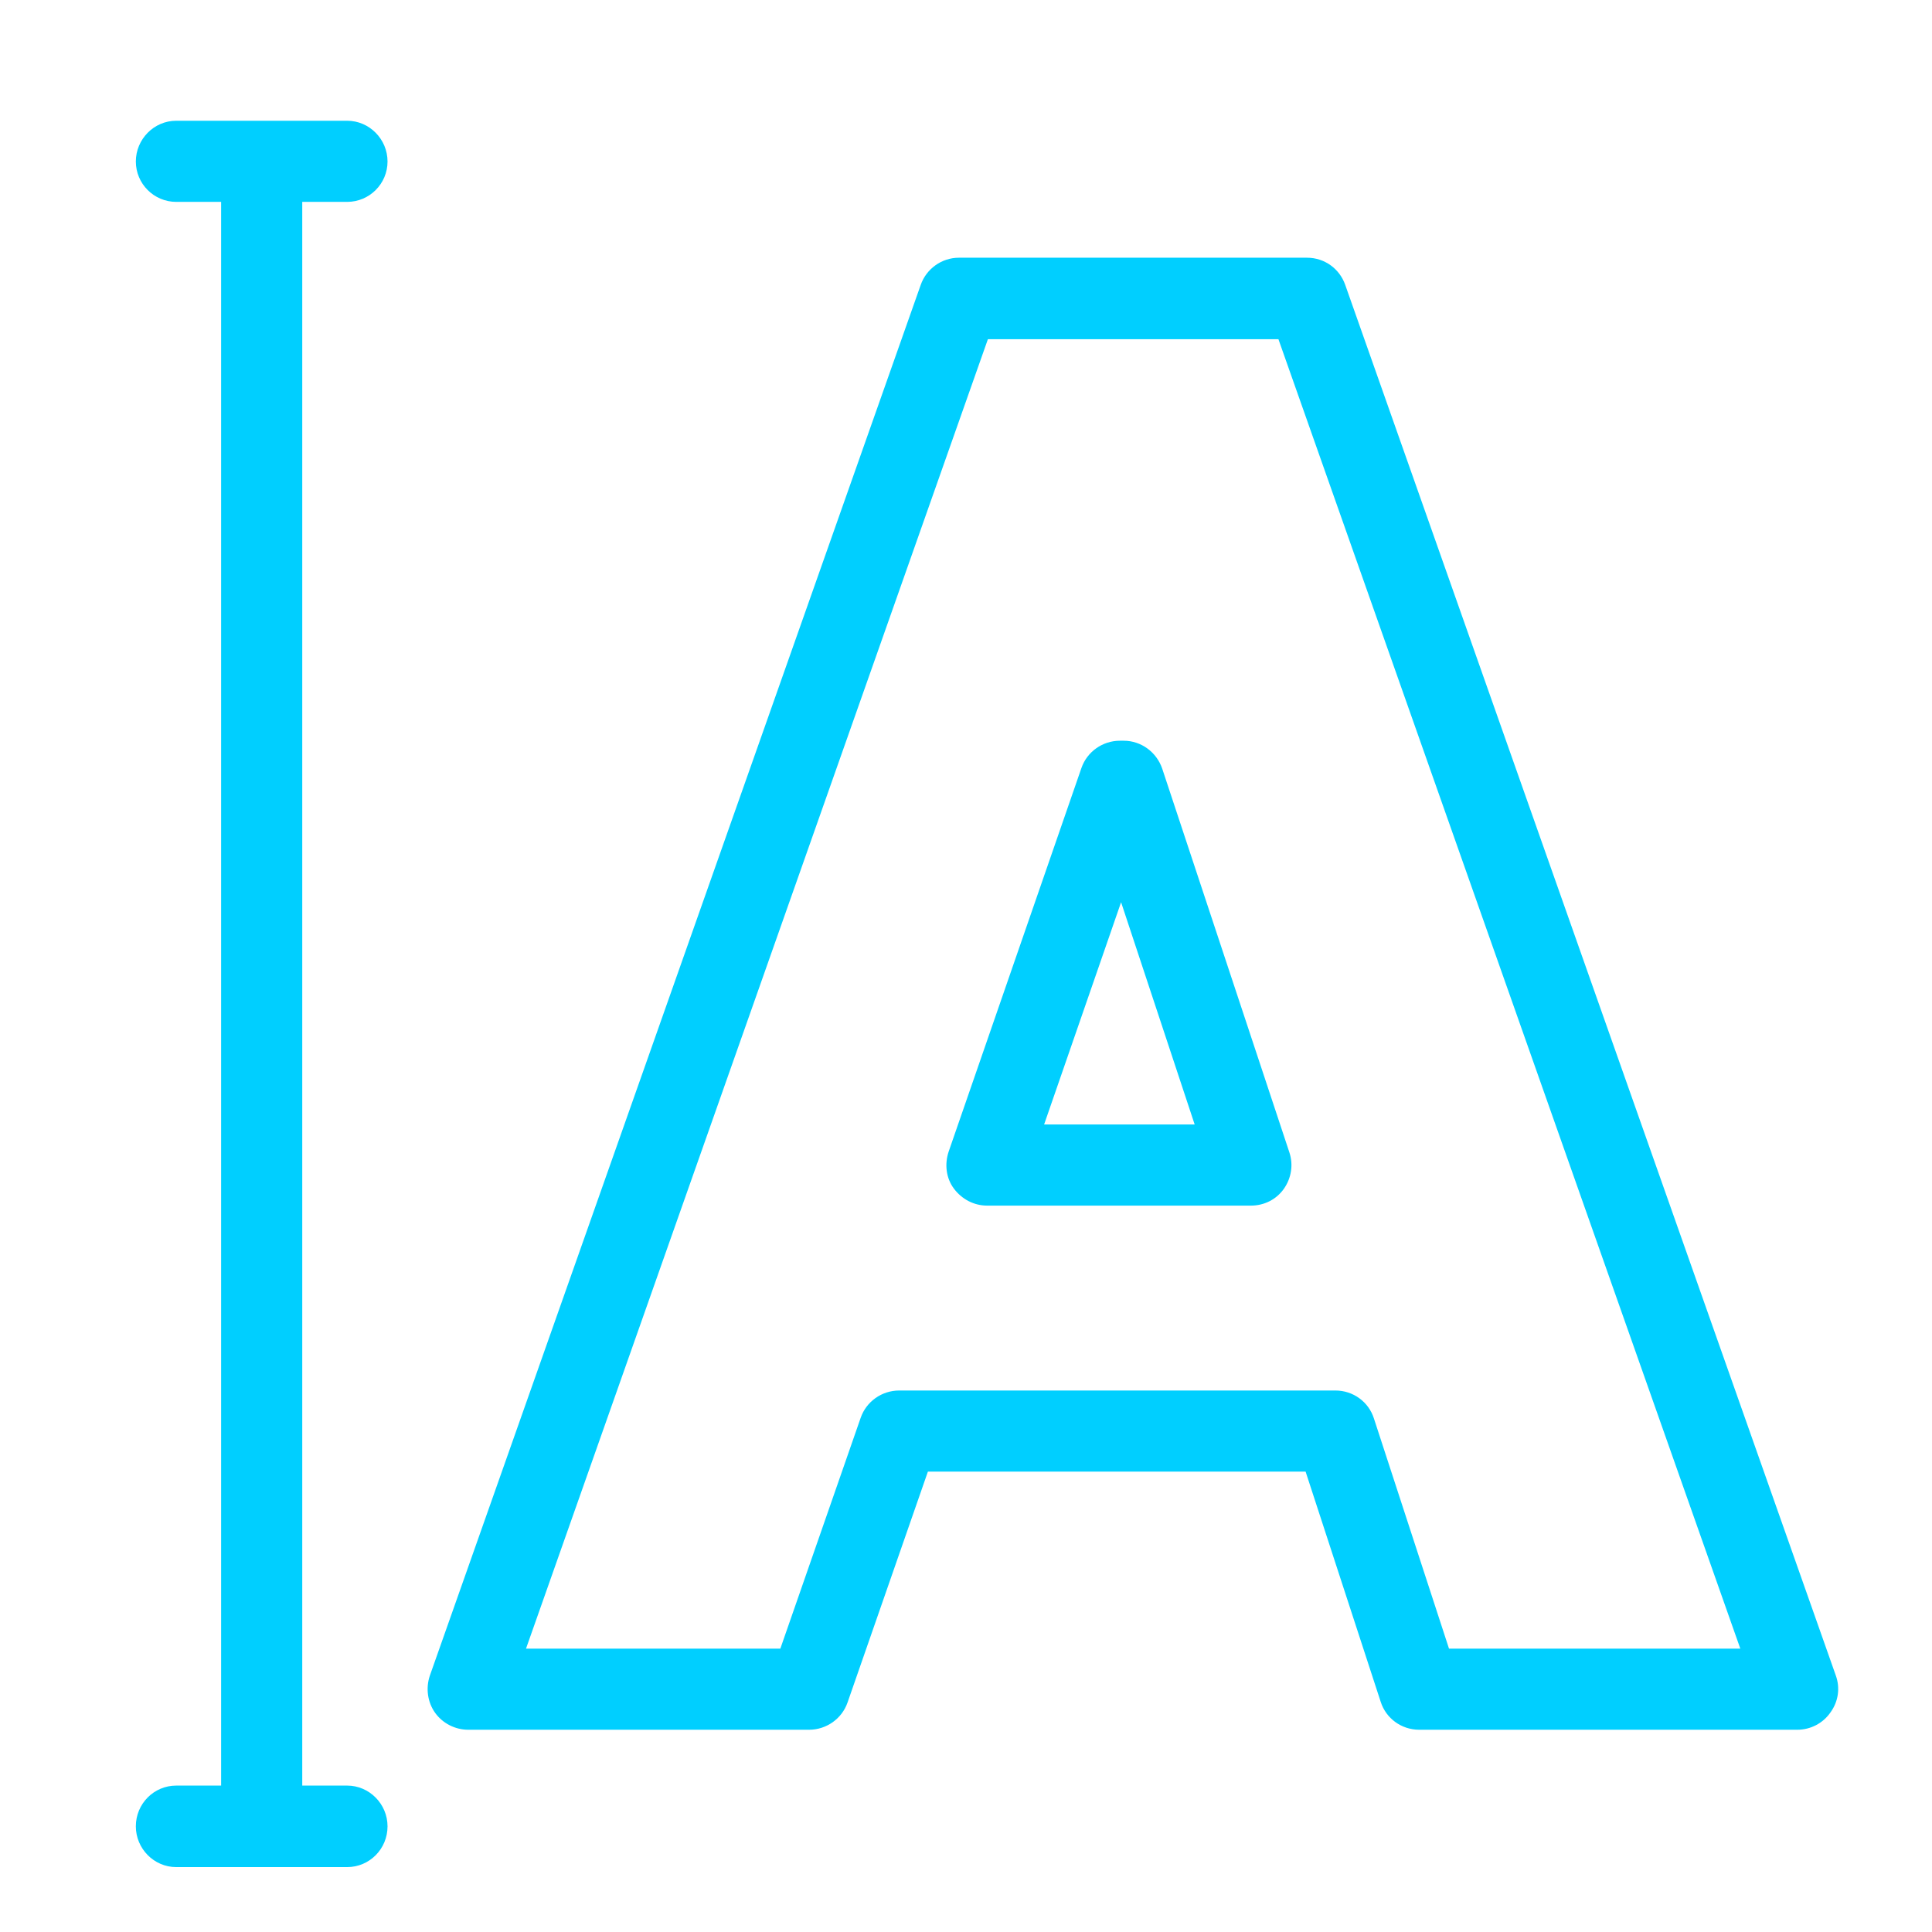
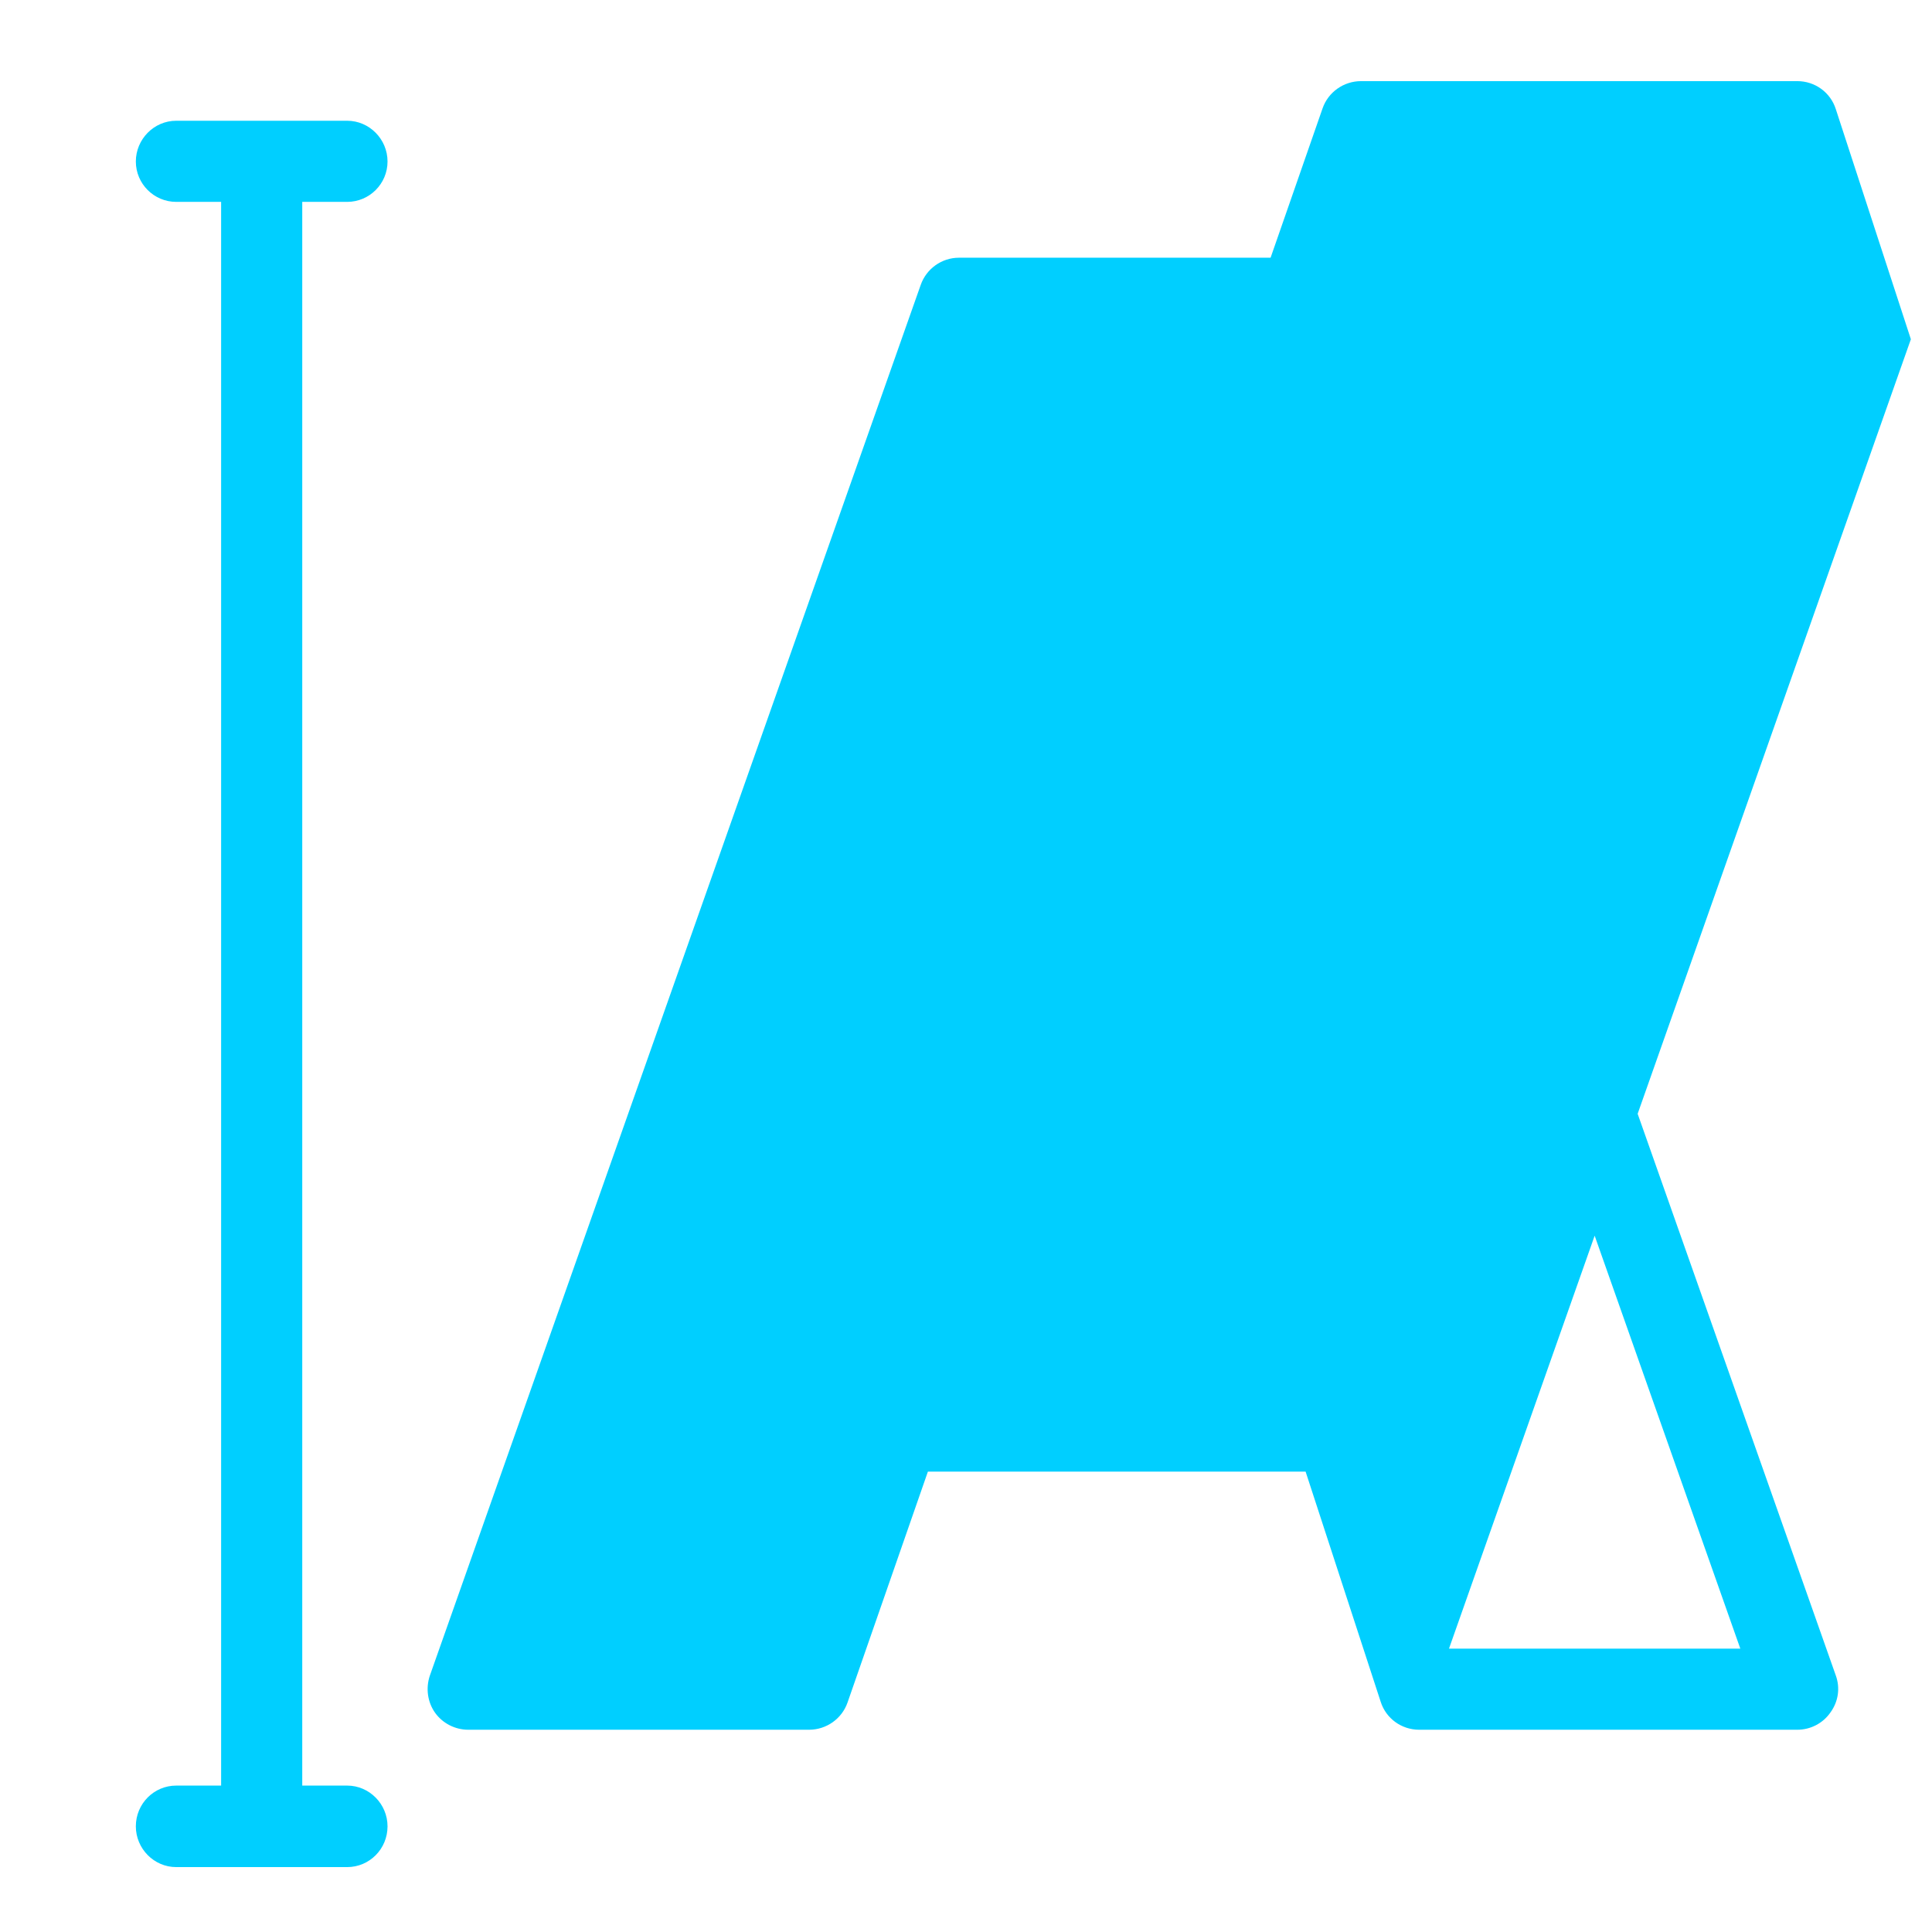
<svg xmlns="http://www.w3.org/2000/svg" viewBox="0 0 512 512" style="enable-background:new 0 0 512 512" xml:space="preserve">
-   <path d="M476.3 458.4H376.1c-4.7 0-8.8-3-10.2-7.4L346 390H245.9l-21.3 61.2c-1.5 4.3-5.6 7.2-10.2 7.2h-90.3c-3.5 0-6.8-1.7-8.8-4.5s-2.5-6.5-1.4-9.8L244 75.5c1.5-4.3 5.6-7.2 10.1-7.2h92.3c4.6 0 8.6 2.9 10.1 7.2l130 368.5c1.2 3.3.7 6.9-1.4 9.8-2 2.9-5.3 4.6-8.8 4.6zM384 436.9h77.2l-122.4-347h-77l-122.4 347h67.4l21.3-61.2c1.5-4.3 5.6-7.2 10.2-7.2h115.6c4.7 0 8.8 3 10.2 7.4l19.9 61zm-52.5-117.4h-69.9c-3.5 0-6.7-1.7-8.8-4.5s-2.5-6.5-1.4-9.8l35.2-101.7c1.5-4.3 5.6-7.2 10.2-7.2h1c4.6 0 8.7 3 10.2 7.4l33.7 101.7c1.1 3.3.5 6.9-1.5 9.7-2 2.8-5.2 4.4-8.7 4.4zM276.7 298h39.9l-19.5-58.9-20.4 58.9zm-174-255.2c0-5.9-4.8-10.8-10.7-10.8H46.7C40.8 32 36 36.9 36 42.8s4.8 10.7 10.7 10.7h11.9v419.7H46.7C40.8 473.2 36 478 36 484c0 5.9 4.8 10.8 10.7 10.8H92c5.9 0 10.7-4.8 10.7-10.8 0-5.9-4.8-10.8-10.7-10.8H80.1V53.5H92c5.9 0 10.7-4.8 10.7-10.7z" style="fill:#00cfff" />
+   <path d="M476.3 458.4H376.1c-4.7 0-8.8-3-10.2-7.4L346 390H245.9l-21.3 61.2c-1.5 4.3-5.6 7.2-10.2 7.2h-90.3c-3.5 0-6.8-1.7-8.8-4.5s-2.5-6.5-1.4-9.8L244 75.5c1.5-4.3 5.6-7.2 10.1-7.2h92.3c4.6 0 8.6 2.9 10.1 7.2l130 368.5c1.2 3.3.7 6.9-1.4 9.8-2 2.9-5.3 4.6-8.8 4.6zM384 436.9h77.2l-122.4-347h-77h67.4l21.3-61.2c1.5-4.3 5.6-7.2 10.2-7.2h115.6c4.7 0 8.8 3 10.2 7.4l19.9 61zm-52.5-117.4h-69.9c-3.5 0-6.7-1.7-8.8-4.5s-2.5-6.5-1.4-9.8l35.2-101.7c1.5-4.3 5.6-7.2 10.2-7.2h1c4.6 0 8.7 3 10.2 7.4l33.7 101.7c1.1 3.3.5 6.9-1.5 9.7-2 2.8-5.2 4.4-8.7 4.4zM276.7 298h39.9l-19.5-58.9-20.4 58.9zm-174-255.2c0-5.9-4.8-10.8-10.7-10.8H46.7C40.8 32 36 36.9 36 42.8s4.8 10.7 10.7 10.7h11.9v419.7H46.7C40.8 473.2 36 478 36 484c0 5.9 4.8 10.8 10.7 10.8H92c5.9 0 10.7-4.8 10.7-10.8 0-5.9-4.8-10.8-10.7-10.8H80.1V53.5H92c5.9 0 10.7-4.8 10.7-10.7z" style="fill:#00cfff" />
</svg>